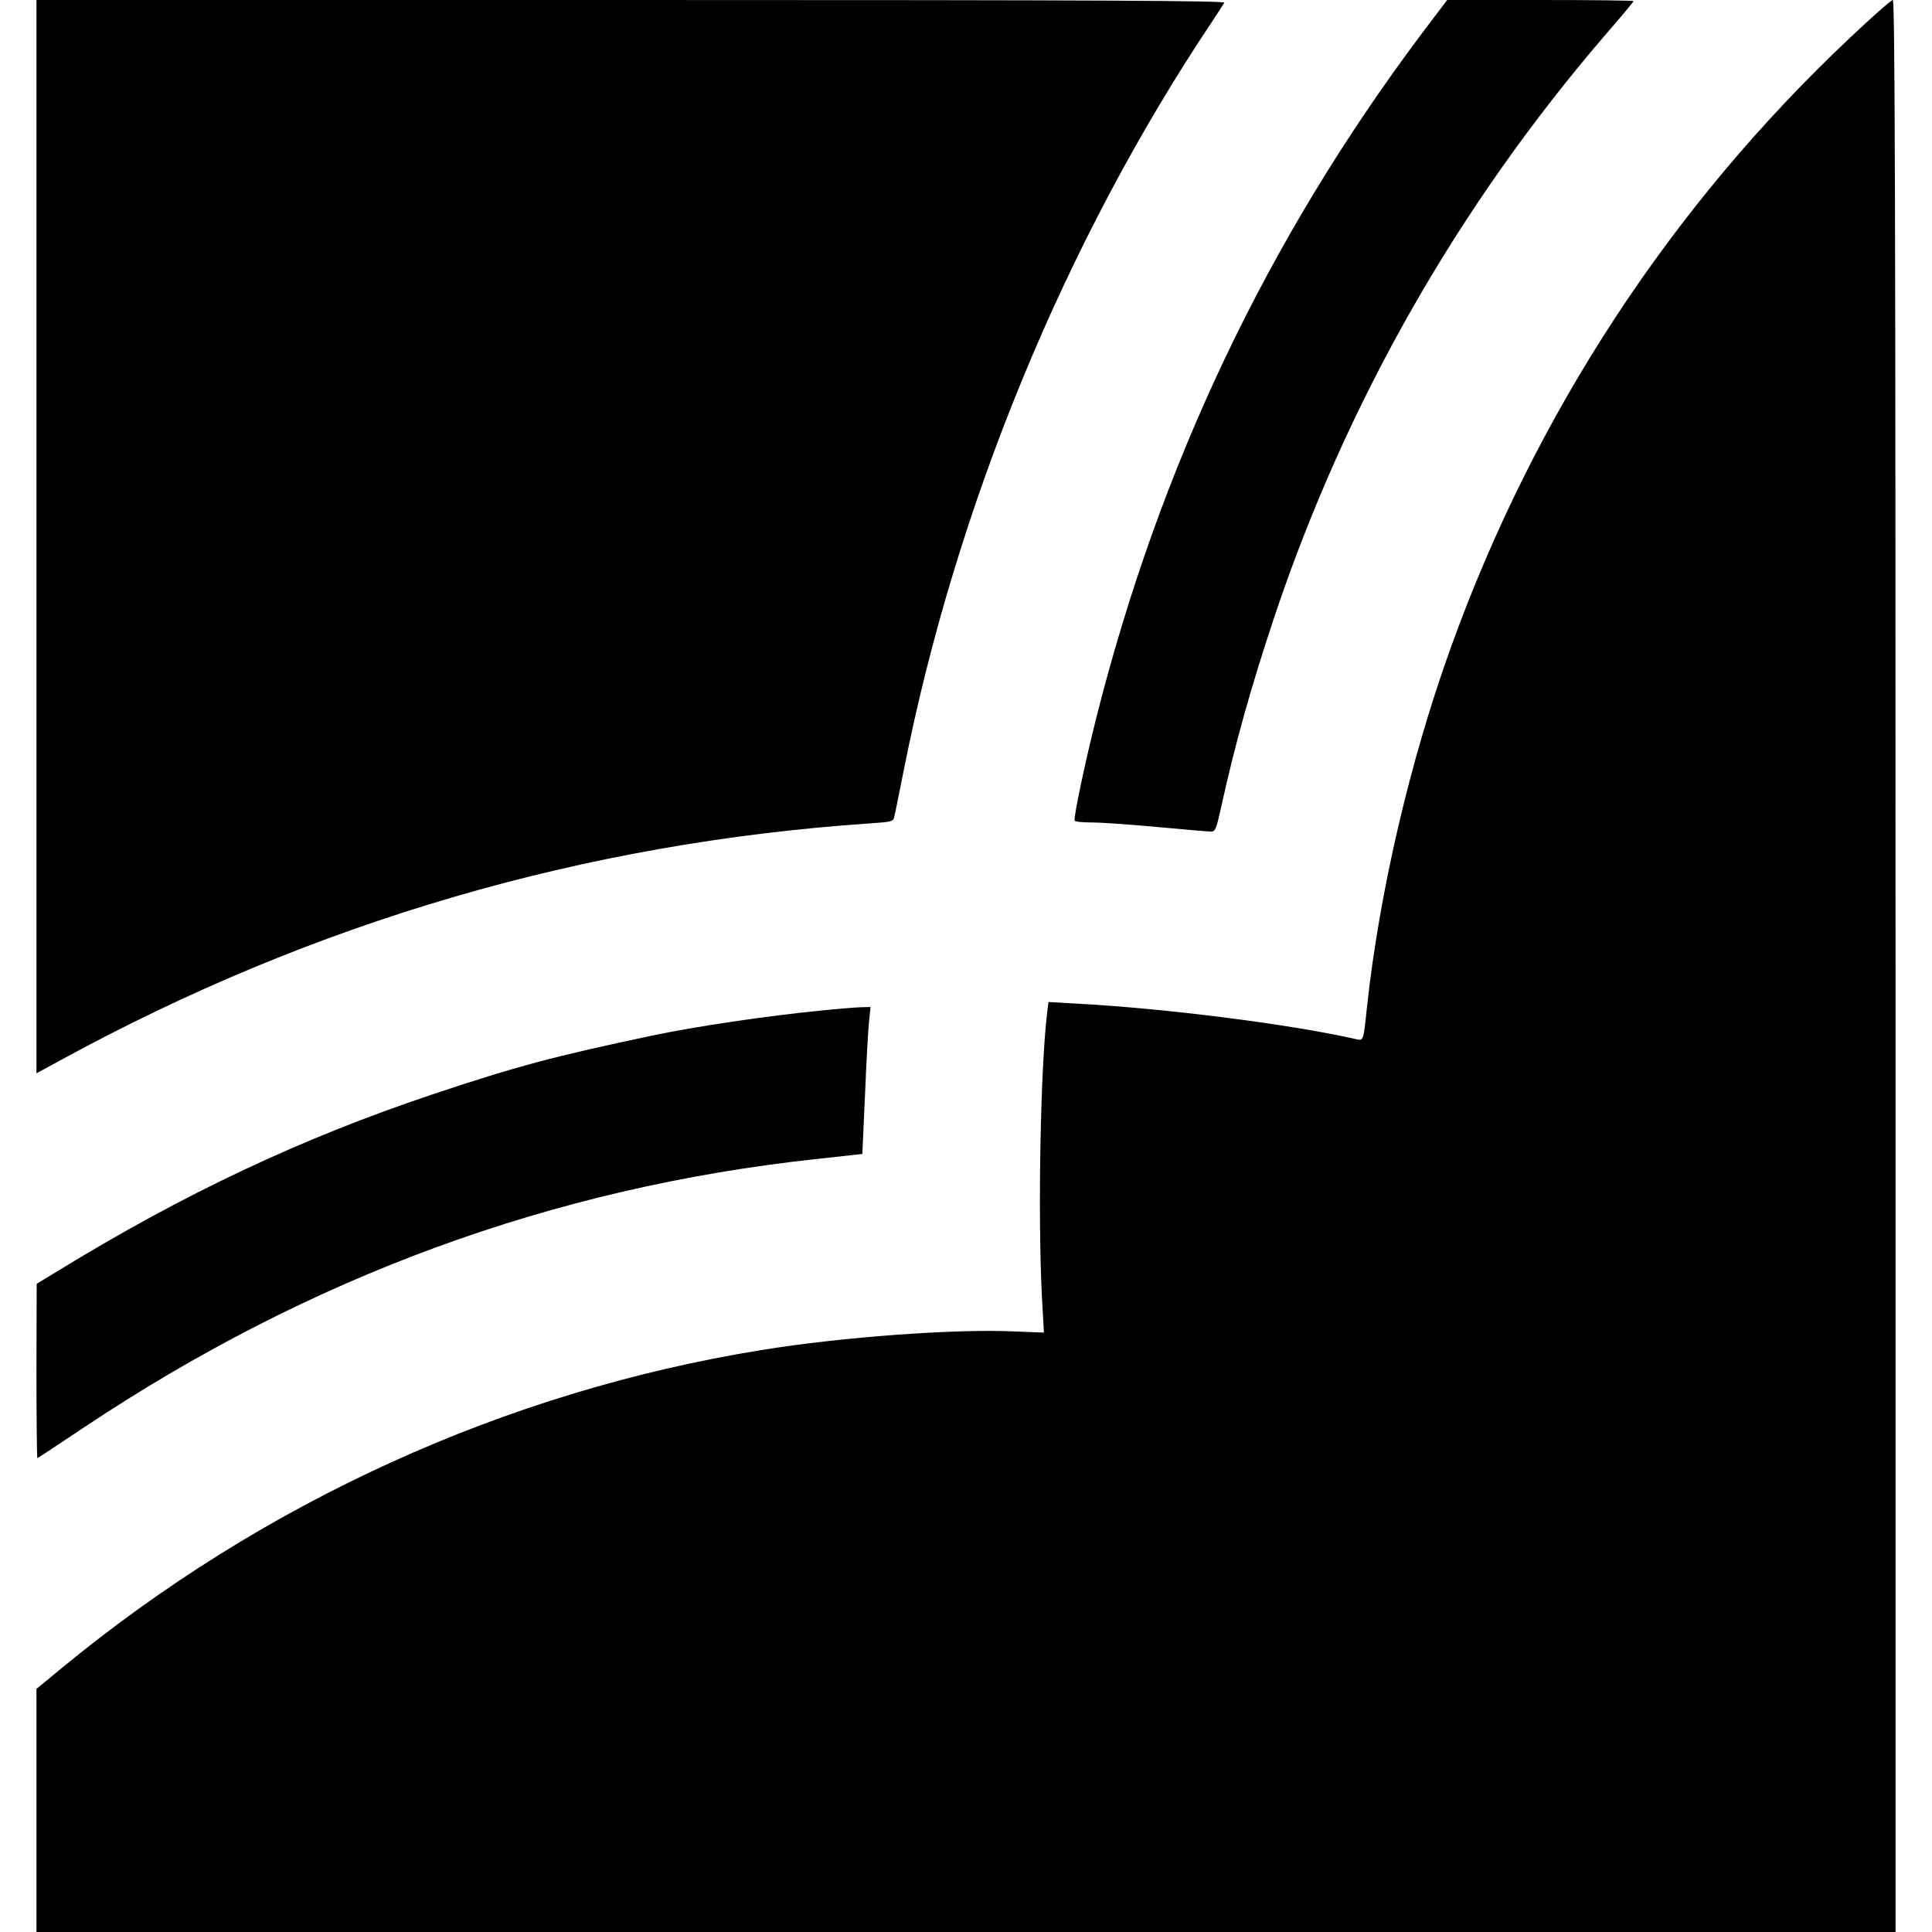
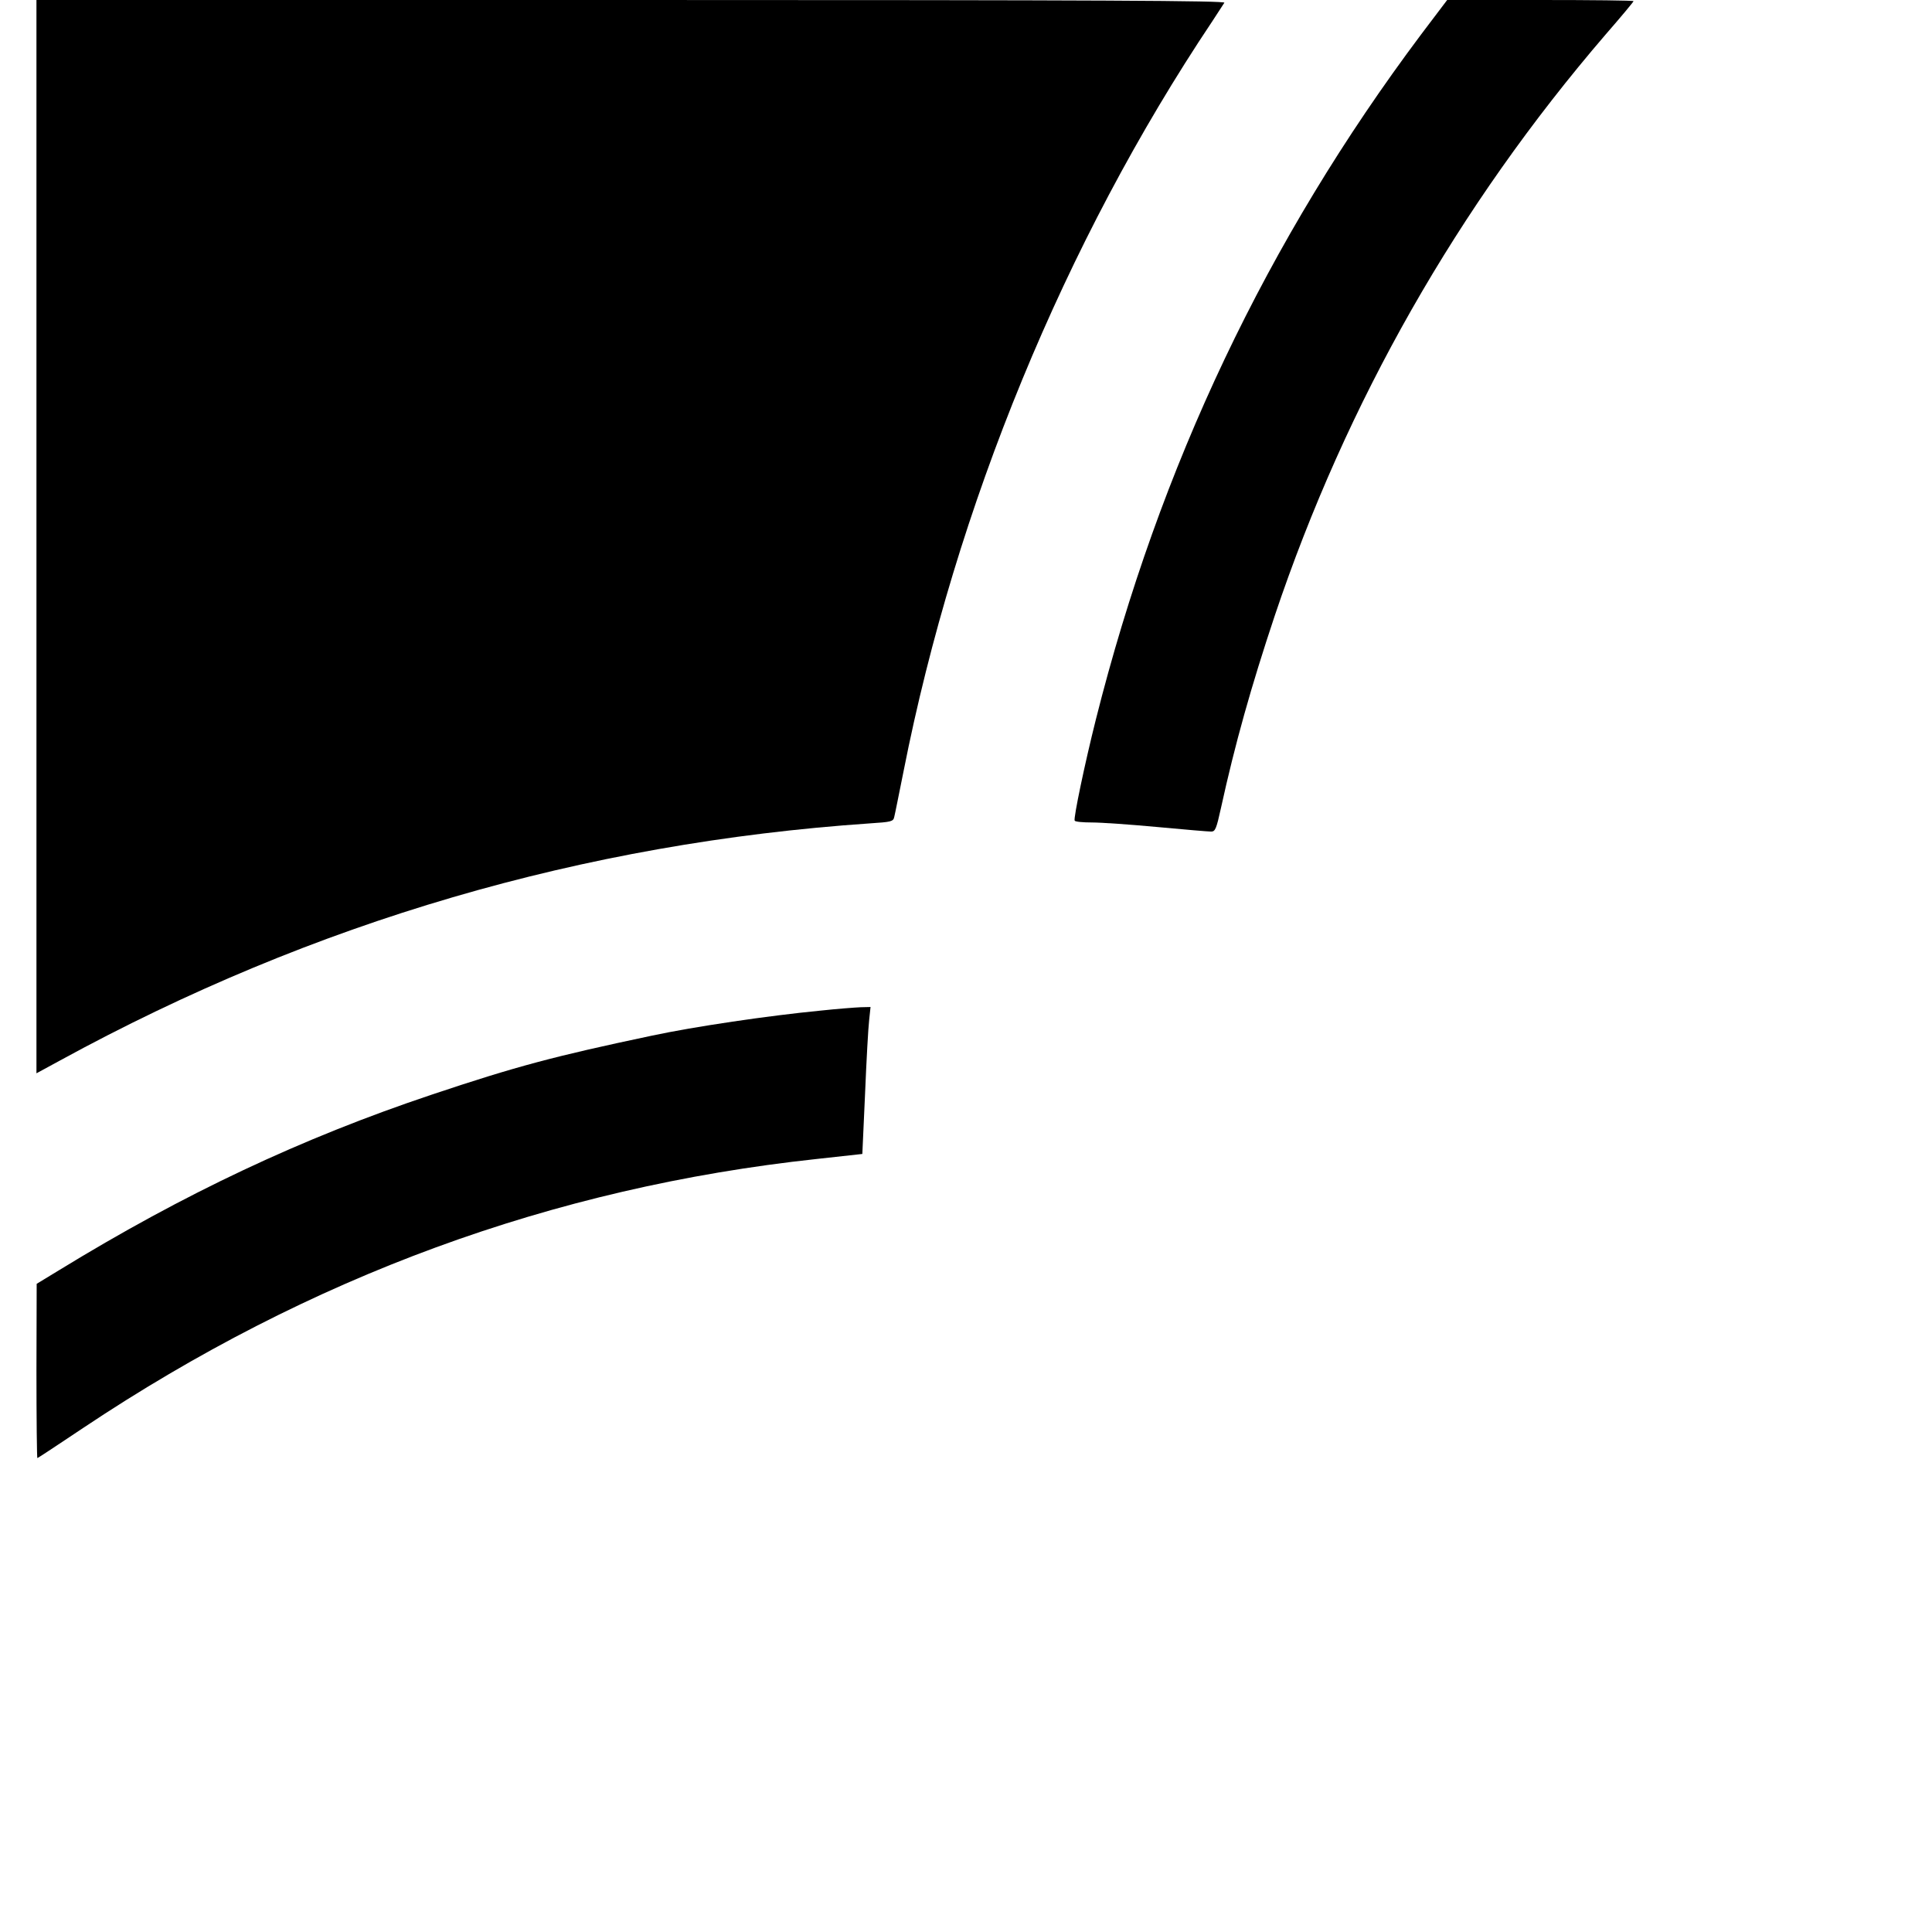
<svg xmlns="http://www.w3.org/2000/svg" version="1.0" width="848pt" height="848pt" viewBox="0 0 848 848" preserveAspectRatio="xMidYMid meet">
  <g transform="translate(0,848) scale(0.1,-0.1)" fill="#000000" stroke="none">
    <path d="M160 6124 l0 -2355 103 56 c1114 609 2298 955 3555 1041 93 6 103 8 107 28 3 11 21 102 41 201 229 1161 708 2324 1354 3290 25 39 50 76 54 83 6 9 -518 12 -2603 12 l-2611 0 0 -2356z" />
    <path d="M6237 8328 c-675 -901 -1147 -1893 -1427 -3006 -48 -191 -99 -434 -93 -444 2 -5 37 -8 76 -8 40 0 169 -9 287 -20 118 -11 224 -20 236 -20 18 0 23 12 43 103 62 283 133 535 236 844 315 938 804 1797 1452 2551 68 78 123 144 123 147 0 3 -184 5 -409 5 l-409 0 -115 -152z" />
-     <path d="M8123 8317 c-788 -741 -1387 -1656 -1756 -2682 -179 -498 -312 -1069 -367 -1575 -17 -158 -13 -149 -57 -139 -292 65 -829 133 -1219 154 l-122 7 -6 -49 c-29 -239 -41 -880 -23 -1240 l9 -162 -129 5 c-260 12 -756 -24 -1113 -82 -1118 -181 -2185 -666 -3072 -1398 l-108 -89 0 -533 0 -534 4080 0 4080 0 0 4240 c0 3385 -3 4240 -12 4240 -7 0 -91 -74 -185 -163z" />
    <path d="M3600 4044 c-227 -22 -553 -70 -740 -110 -426 -90 -593 -134 -966 -259 -570 -191 -1086 -434 -1636 -771 l-97 -59 -1 -382 c0 -211 2 -383 4 -383 2 0 93 60 202 133 993 663 2059 1055 3219 1180 l200 22 12 265 c6 146 14 291 18 323 l6 57 -43 -1 c-24 -1 -104 -7 -178 -15z" />
  </g>
</svg>